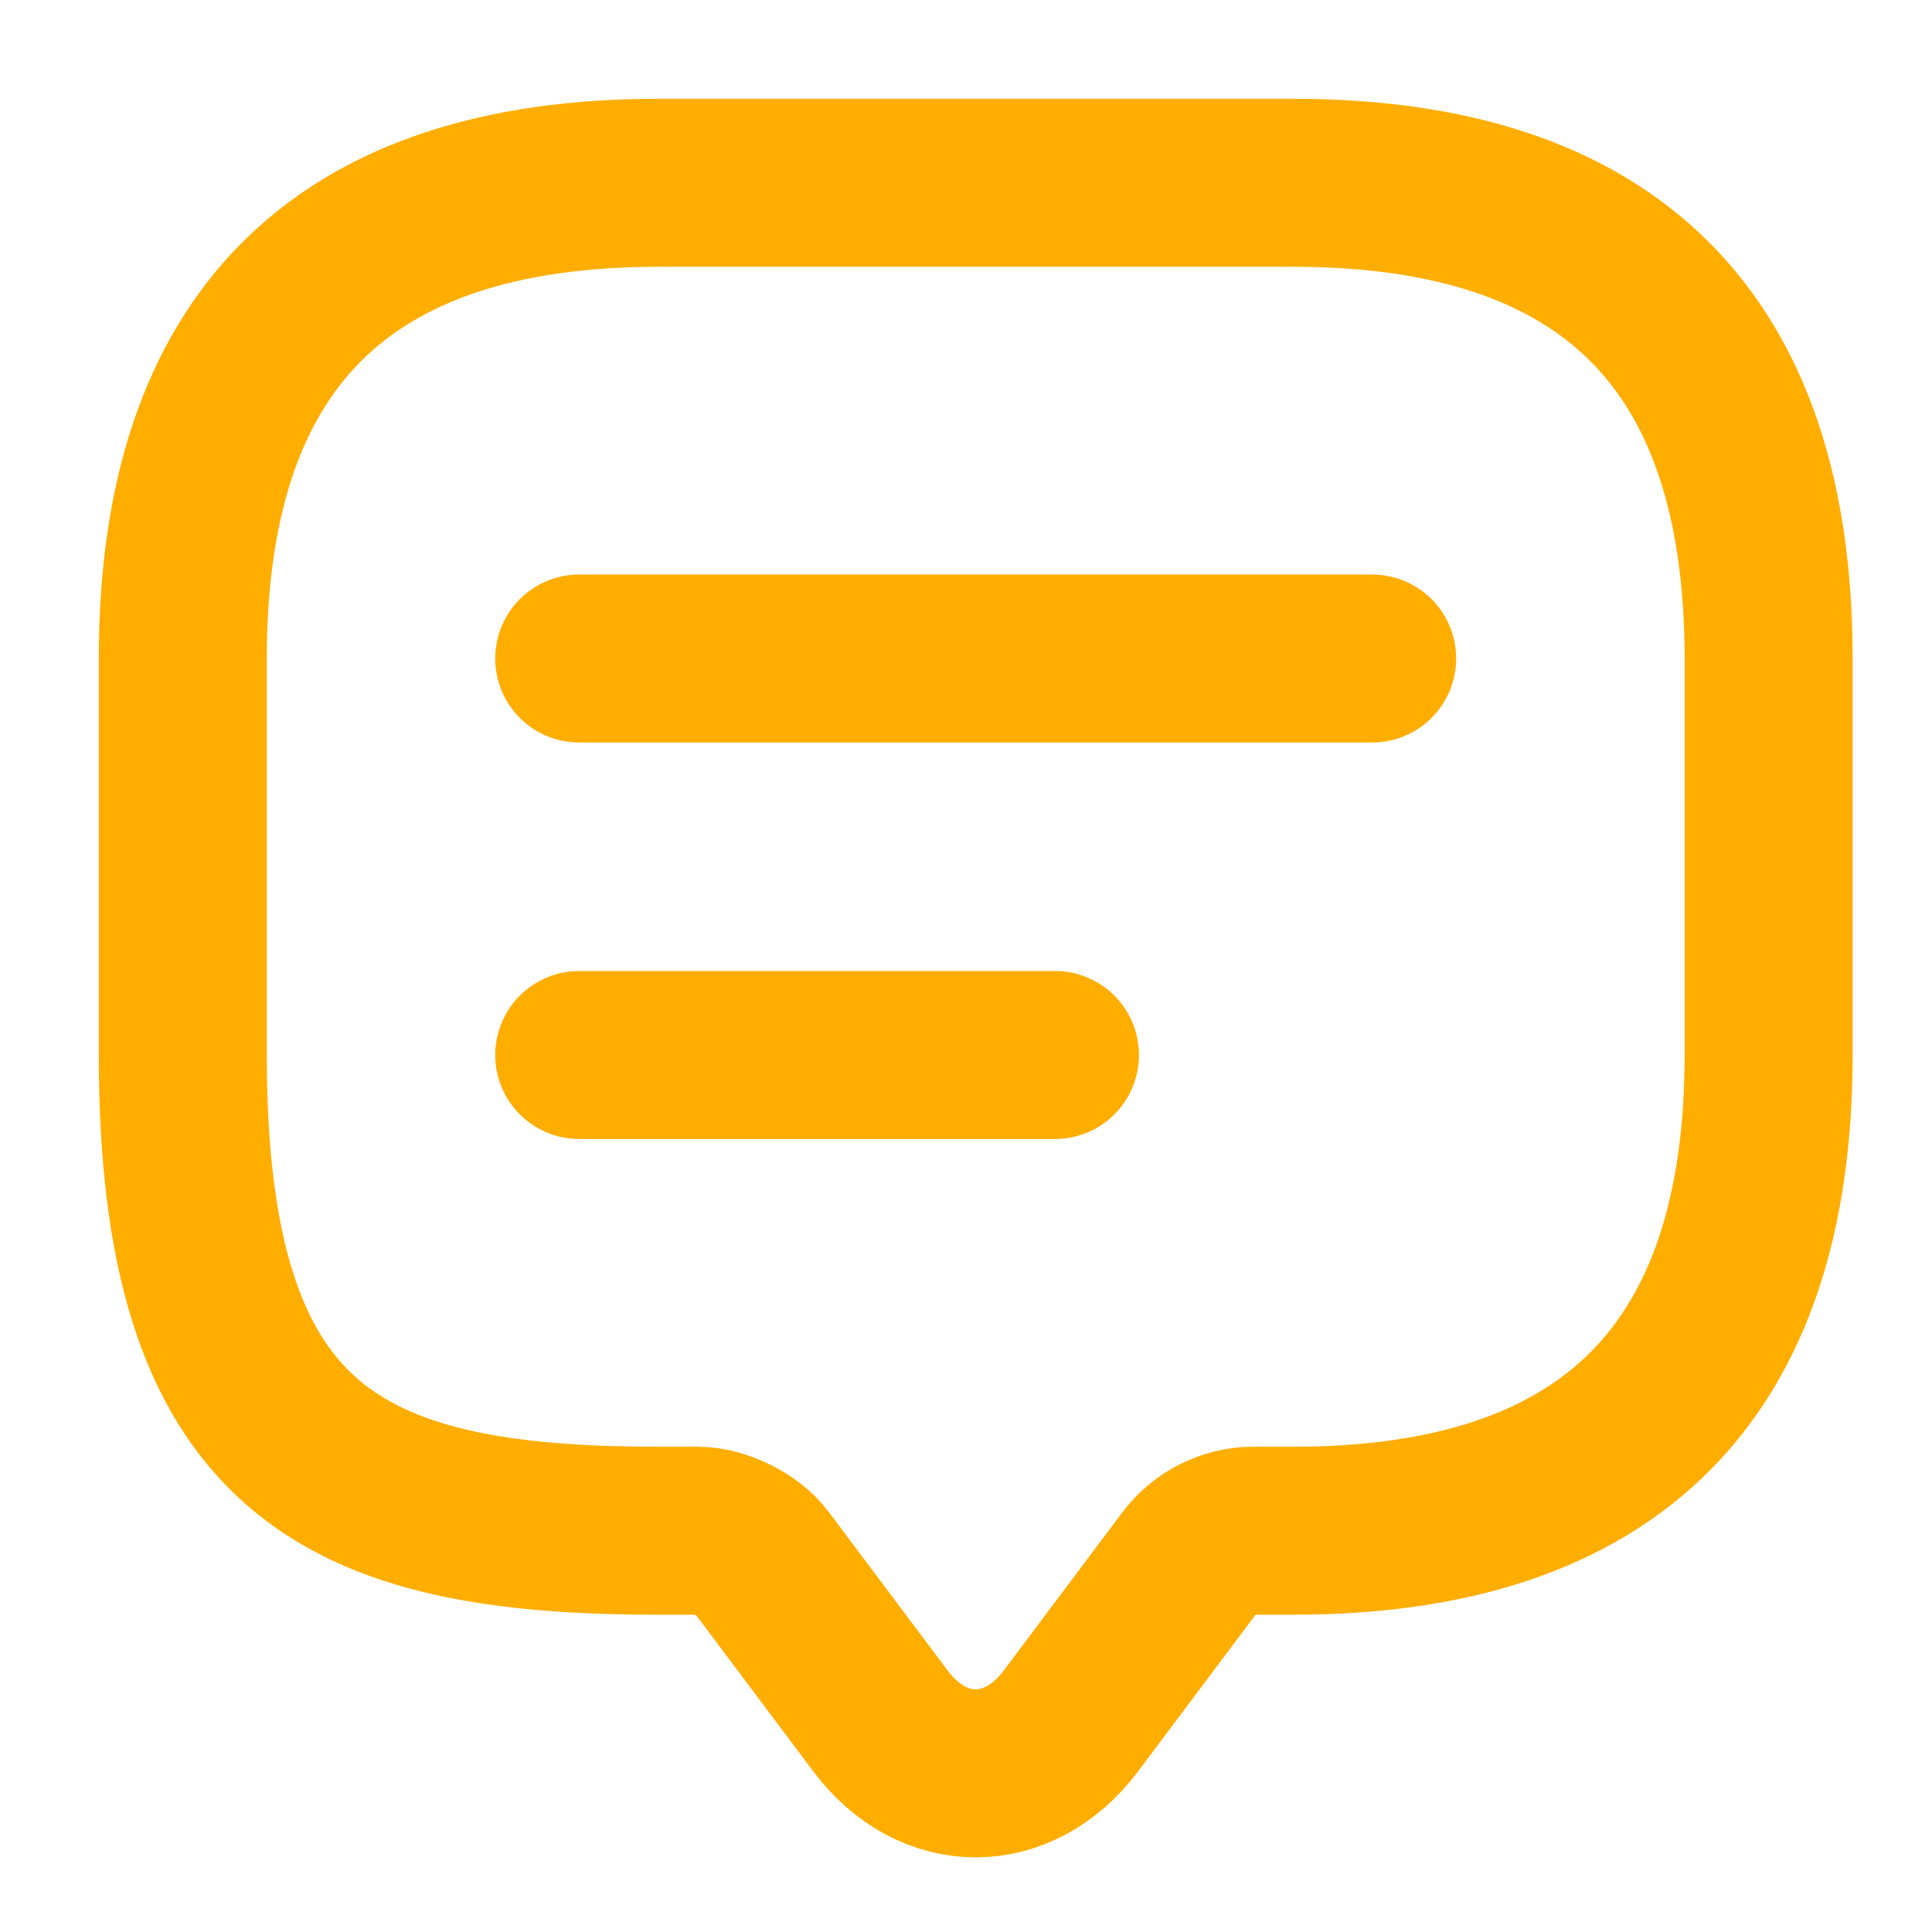
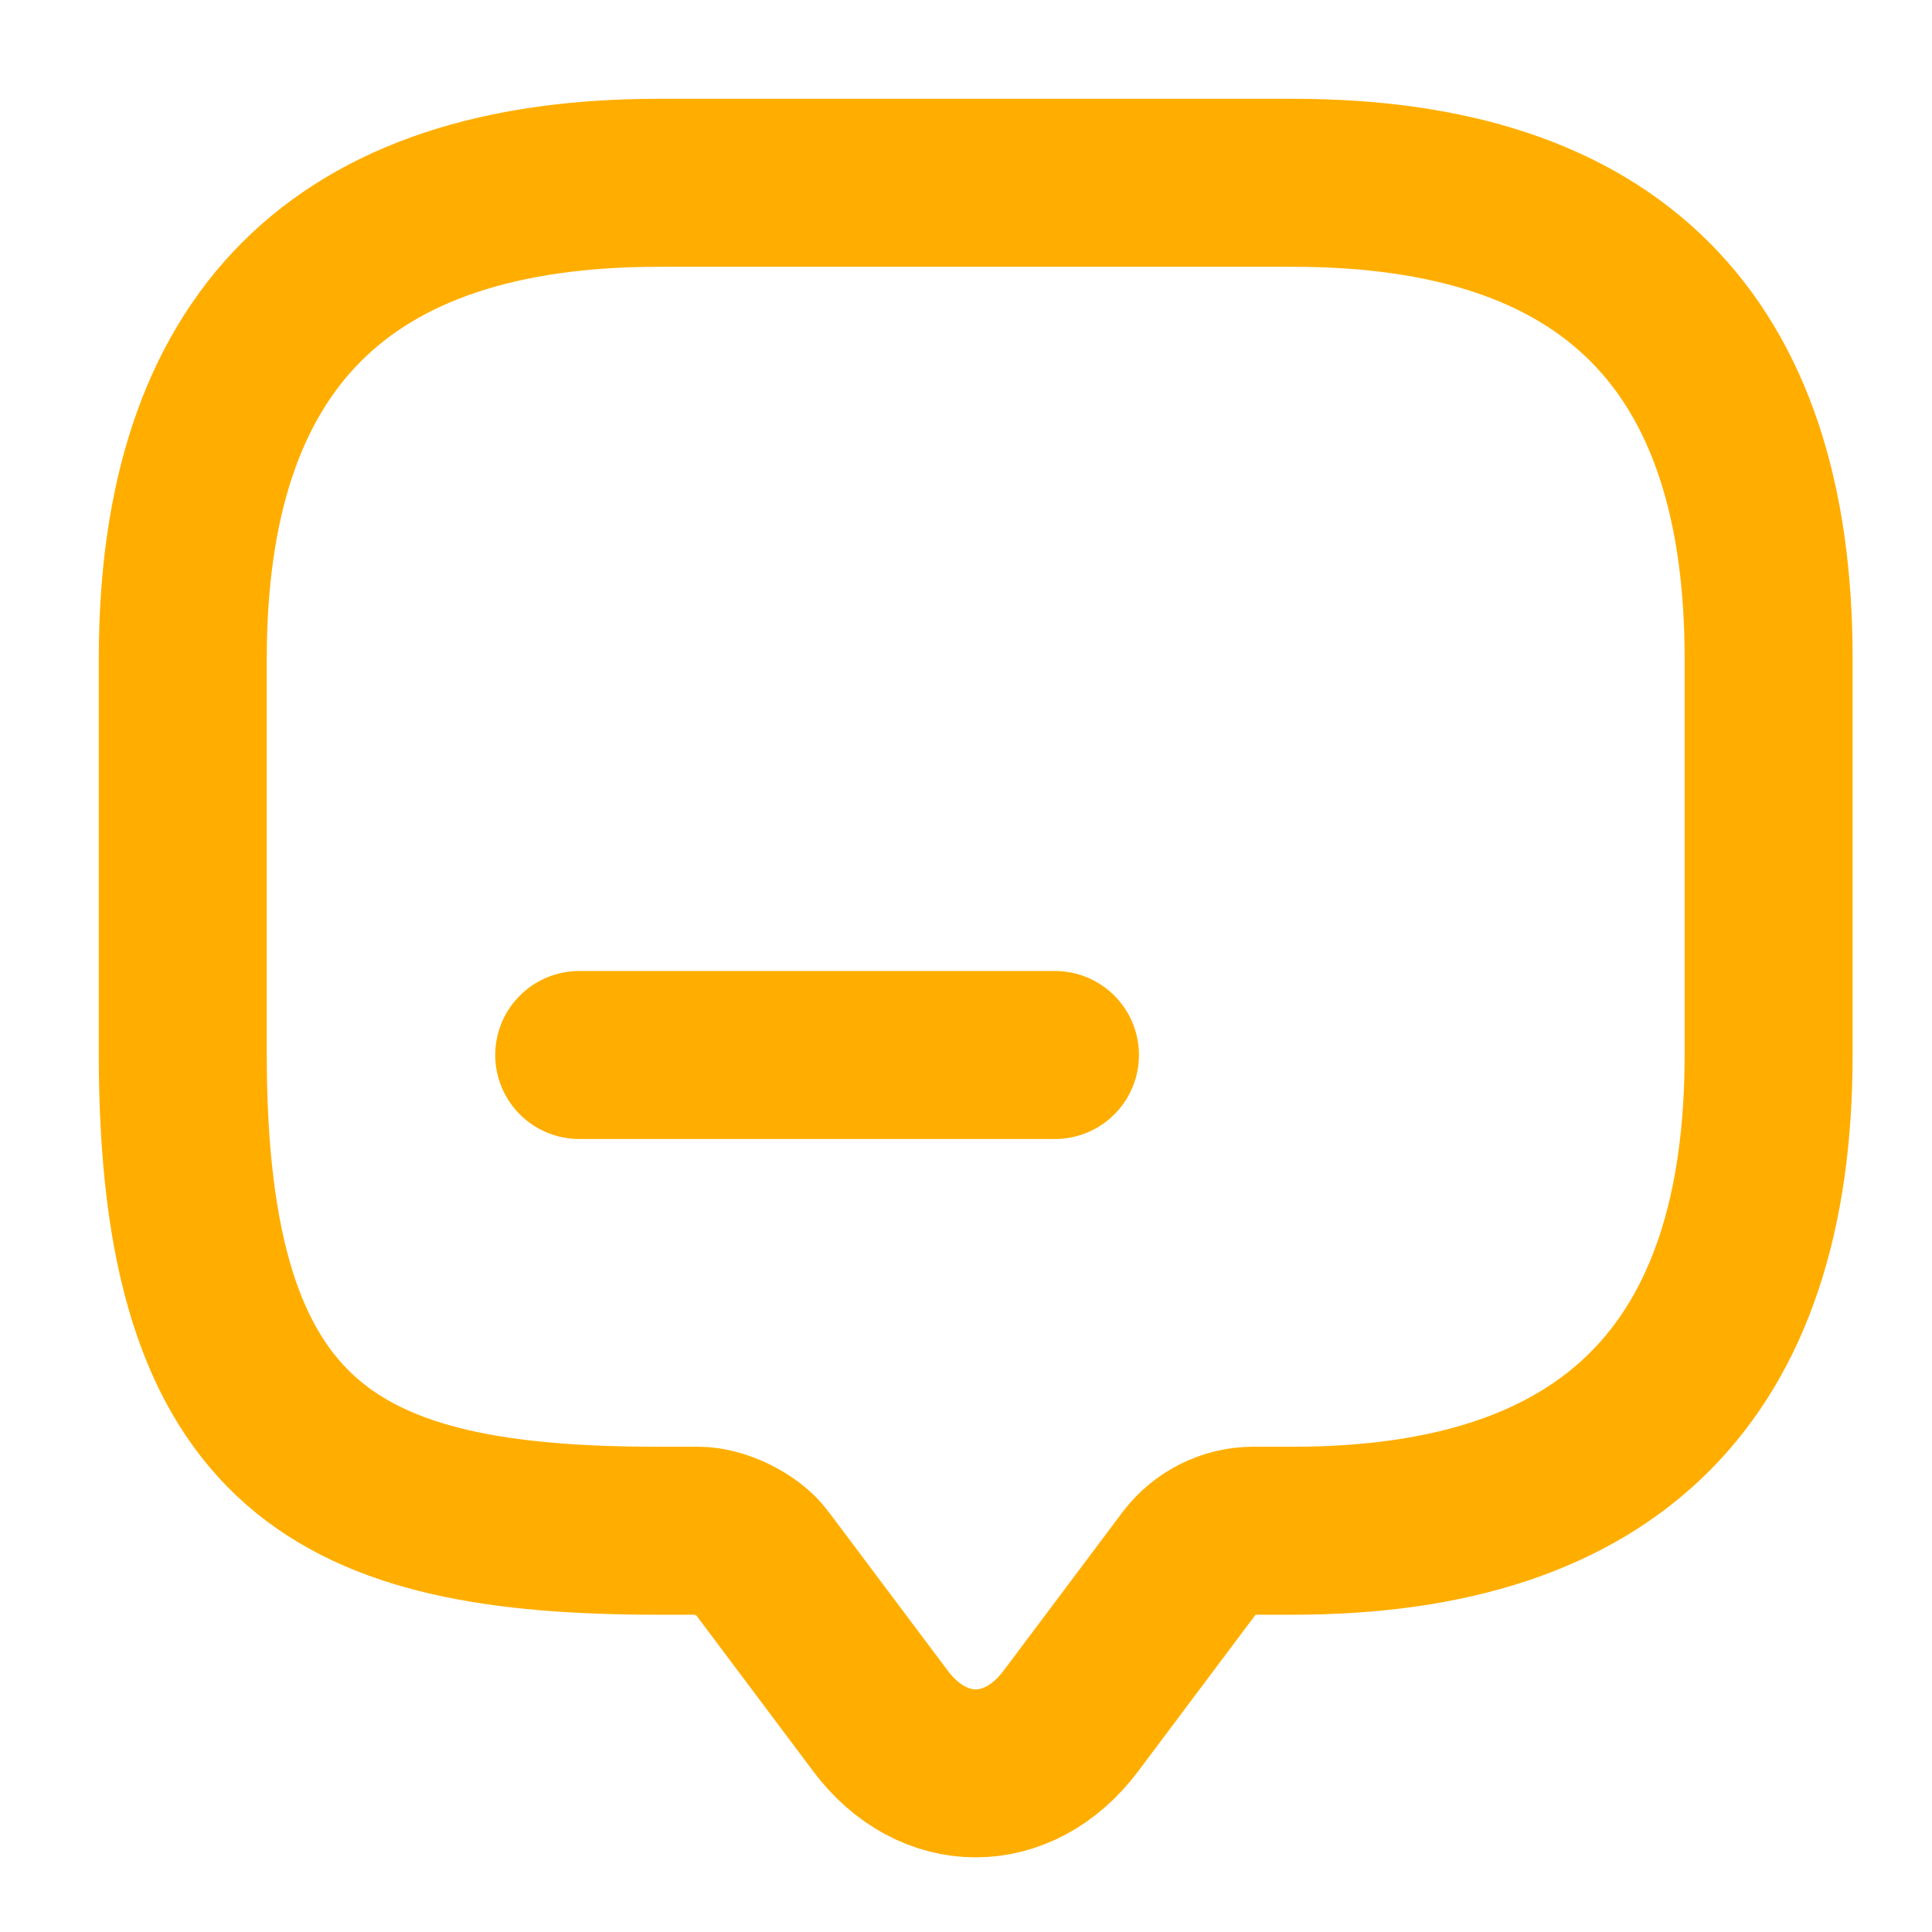
<svg xmlns="http://www.w3.org/2000/svg" width="46" height="46" viewBox="0 0 46 46" fill="none">
  <path d="M16.623 36.446H15.679C8.127 36.446 4.352 34.558 4.352 25.119V15.679C4.352 8.127 8.127 4.352 15.679 4.352H30.782C38.334 4.352 42.11 8.127 42.11 15.679V25.119C42.11 32.67 38.334 36.446 30.782 36.446H29.838C29.253 36.446 28.687 36.729 28.328 37.201L25.496 40.977C24.25 42.638 22.211 42.638 20.965 40.977L18.133 37.201C17.831 36.786 17.133 36.446 16.623 36.446Z" stroke="#FFAE00" stroke-width="4" stroke-miterlimit="10" stroke-linecap="round" stroke-linejoin="round" />
-   <path d="M13.791 15.679H32.67" stroke="#FFAE00" stroke-width="4" stroke-linecap="round" stroke-linejoin="round" />
  <path d="M13.791 25.119H25.118" stroke="#FFAE00" stroke-width="4" stroke-linecap="round" stroke-linejoin="round" />
</svg>